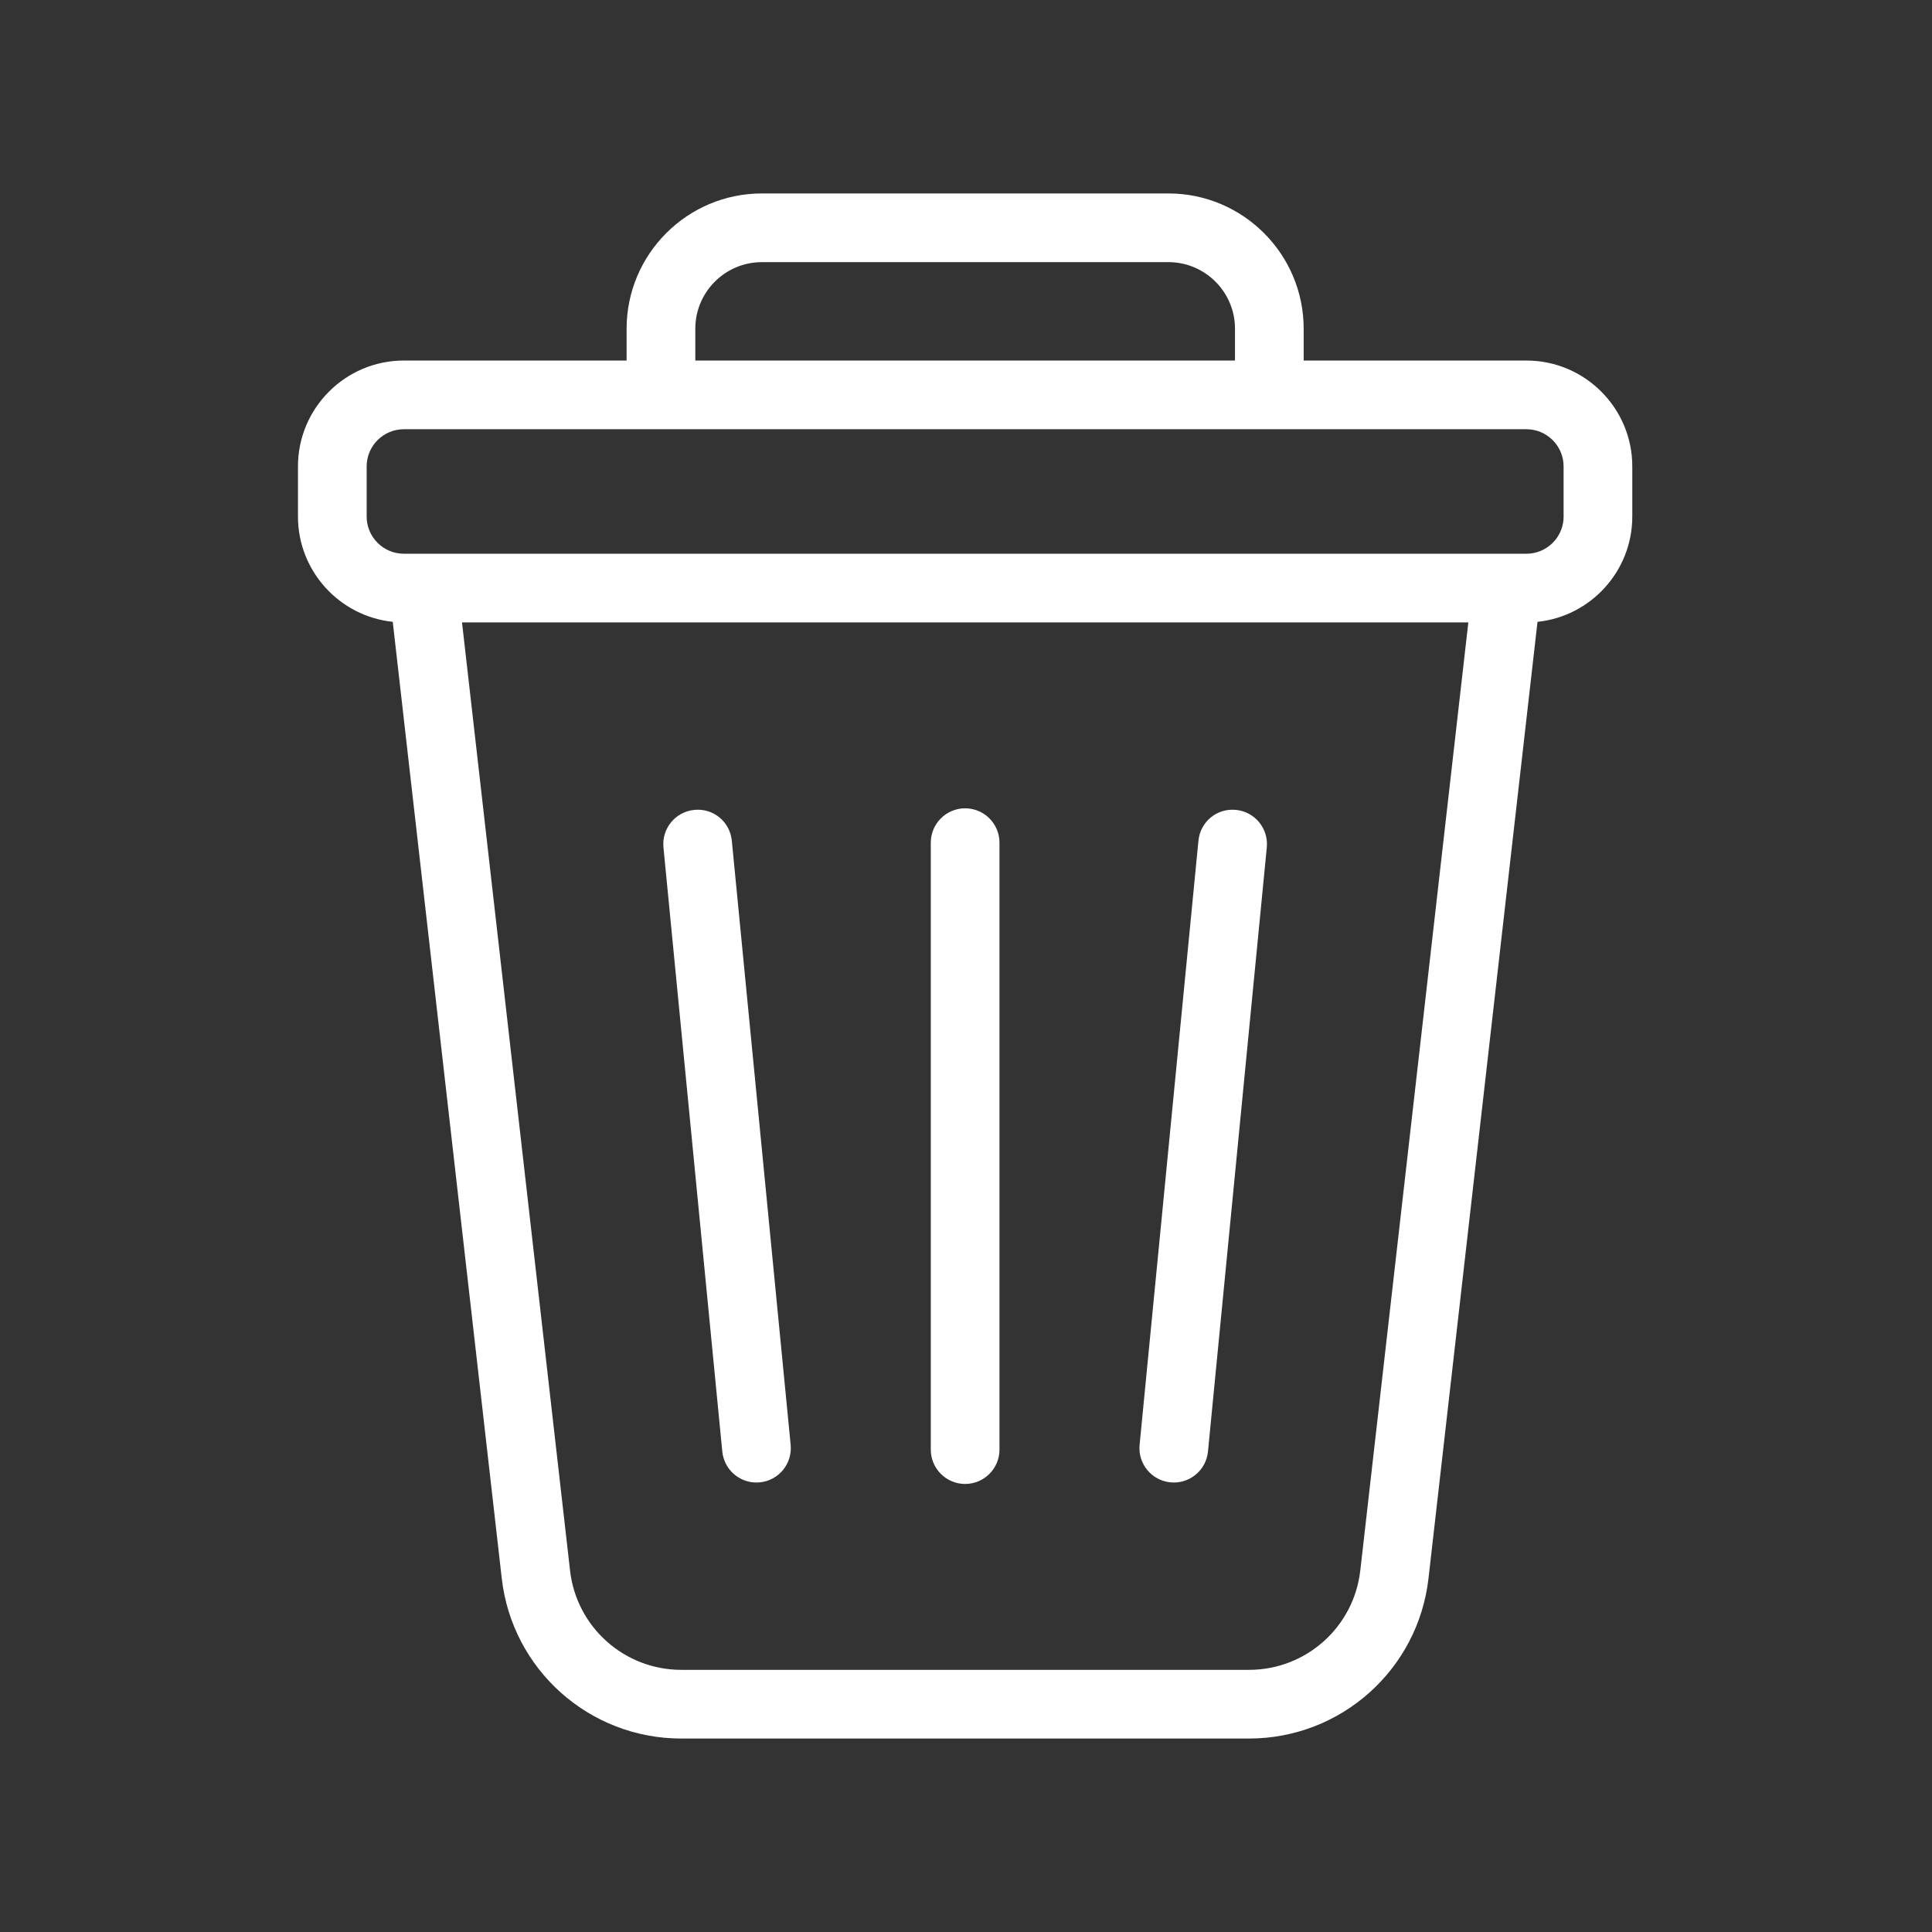
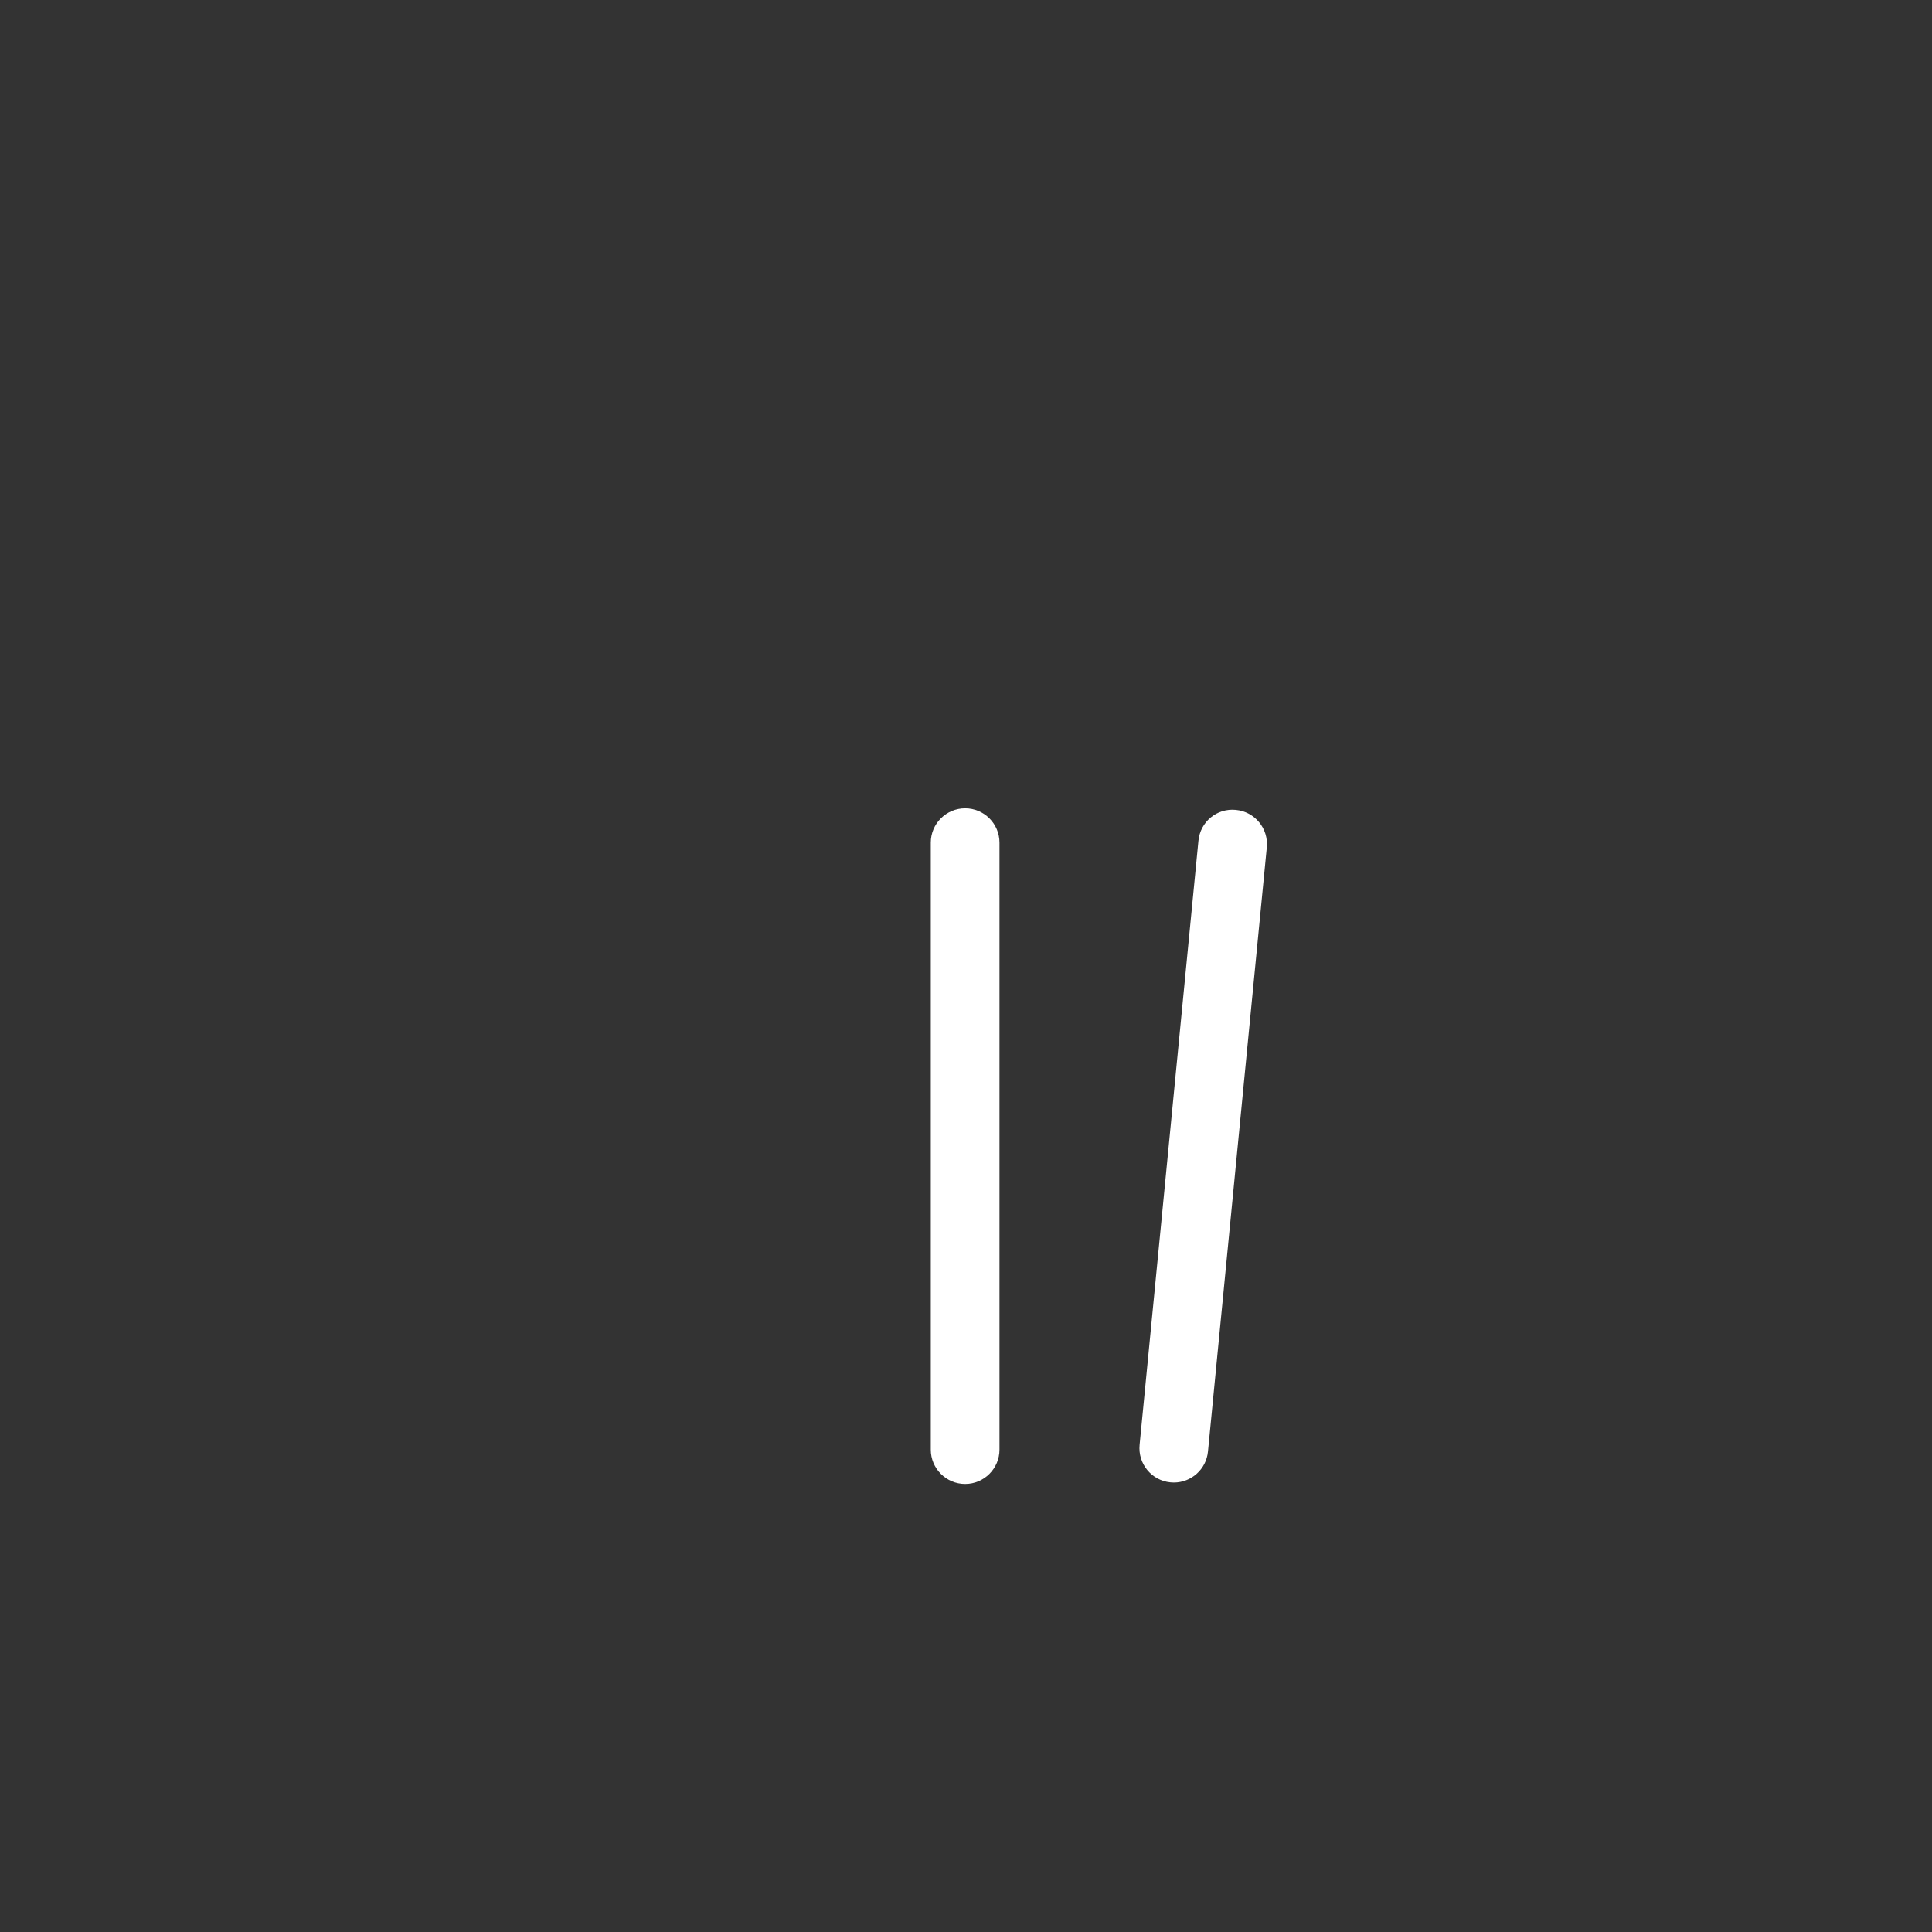
<svg xmlns="http://www.w3.org/2000/svg" width="1200" zoomAndPan="magnify" viewBox="0 0 900 900" height="1200" preserveAspectRatio="xMidYMid meet" version="1.2">
  <rect x="0" y="0" width="900" height="900" fill="#333333" stroke="none" />
  <defs>
    <clipPath id="a54dd277c3">
-       <path d="M 138.148 90 L 761 90 L 761 810 L 138.148 810 Z M 138.148 90 " />
-     </clipPath>
+       </clipPath>
  </defs>
  <g id="3107da6bb2">
    <g clip-rule="nonzero" clip-path="url(#a54dd277c3)">
      <path style=" stroke:none;fill-rule:nonzero;fill:#ffffff;fill-opacity:1;" d="M 711.078 167.953 L 607.301 167.953 L 607.301 153.137 C 607.301 118.383 579.031 90.113 544.277 90.113 L 354.918 90.113 C 320.164 90.113 291.895 118.383 291.895 153.137 L 291.895 167.953 L 188.117 167.953 C 160.934 167.953 138.805 190.07 138.805 217.258 L 138.805 240.633 C 138.805 266.078 158.191 287.078 182.957 289.672 L 233.734 735.238 C 238.574 777.793 274.535 809.879 317.367 809.879 L 581.82 809.879 C 624.652 809.879 660.613 777.793 665.453 735.238 L 716.23 289.672 C 741.004 287.09 760.383 266.078 760.383 240.633 L 760.383 217.258 C 760.383 190.07 738.254 167.953 711.07 167.953 Z M 323.902 153.137 C 323.902 136.023 337.812 122.113 354.926 122.113 L 544.285 122.113 C 561.398 122.113 575.309 136.023 575.309 153.137 L 575.309 167.953 L 323.902 167.953 Z M 633.668 731.617 C 630.668 757.992 608.383 777.879 581.836 777.879 L 317.383 777.879 C 290.836 777.879 268.551 757.992 265.551 731.617 L 215.223 289.945 L 684.004 289.945 L 633.676 731.617 Z M 728.398 240.633 C 728.398 250.176 720.629 257.945 711.086 257.945 L 188.117 257.945 C 178.574 257.945 170.805 250.176 170.805 240.633 L 170.805 217.258 C 170.805 207.719 178.574 199.953 188.117 199.953 L 711.07 199.953 C 720.613 199.953 728.383 207.719 728.383 217.258 L 728.383 240.633 Z M 728.398 240.633 " />
    </g>
    <path style=" stroke:none;fill-rule:nonzero;fill:#ffffff;fill-opacity:1;" d="M 449.598 691.281 C 458.43 691.281 465.598 684.113 465.598 675.281 L 465.598 392.543 C 465.598 383.711 458.43 376.543 449.598 376.543 C 440.766 376.543 433.598 383.711 433.598 392.543 L 433.598 675.281 C 433.598 684.113 440.766 691.281 449.598 691.281 Z M 449.598 691.281 " />
    <path style=" stroke:none;fill-rule:nonzero;fill:#ffffff;fill-opacity:1;" d="M 545.246 690.535 C 545.773 690.594 546.301 690.617 546.812 690.617 C 554.957 690.617 561.918 684.441 562.719 676.168 L 590.125 394.762 C 590.98 385.961 584.551 378.137 575.758 377.281 C 566.836 376.375 559.133 382.855 558.277 391.648 L 530.871 673.055 C 530.016 681.855 536.445 689.68 545.238 690.535 Z M 545.246 690.535 " />
-     <path style=" stroke:none;fill-rule:nonzero;fill:#ffffff;fill-opacity:1;" d="M 352.383 690.617 C 352.895 690.617 353.422 690.594 353.949 690.535 C 362.742 689.688 369.172 681.855 368.316 673.055 L 340.91 391.648 C 340.055 382.855 332.352 376.383 323.43 377.281 C 314.637 378.129 308.207 385.961 309.062 394.762 L 336.469 676.168 C 337.277 684.434 344.238 690.617 352.375 690.617 Z M 352.383 690.617 " />
  </g>
</svg>